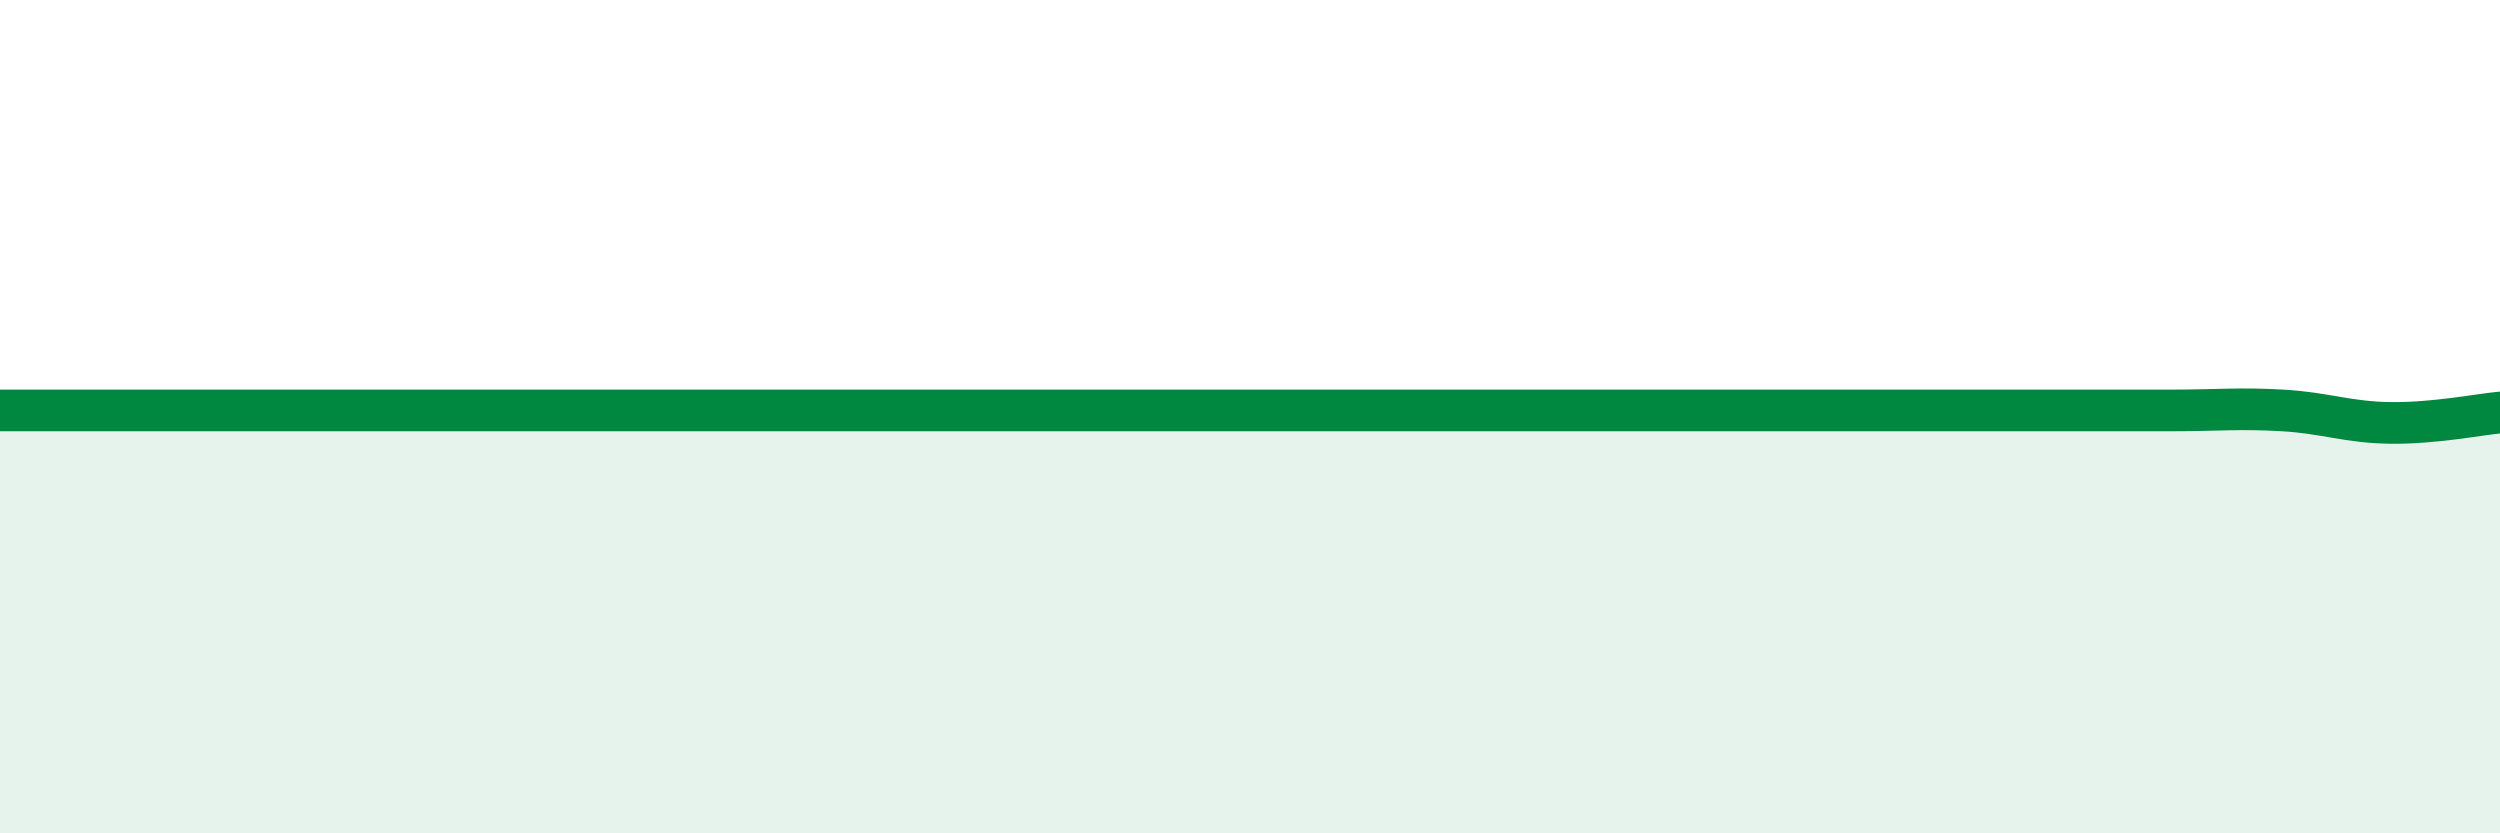
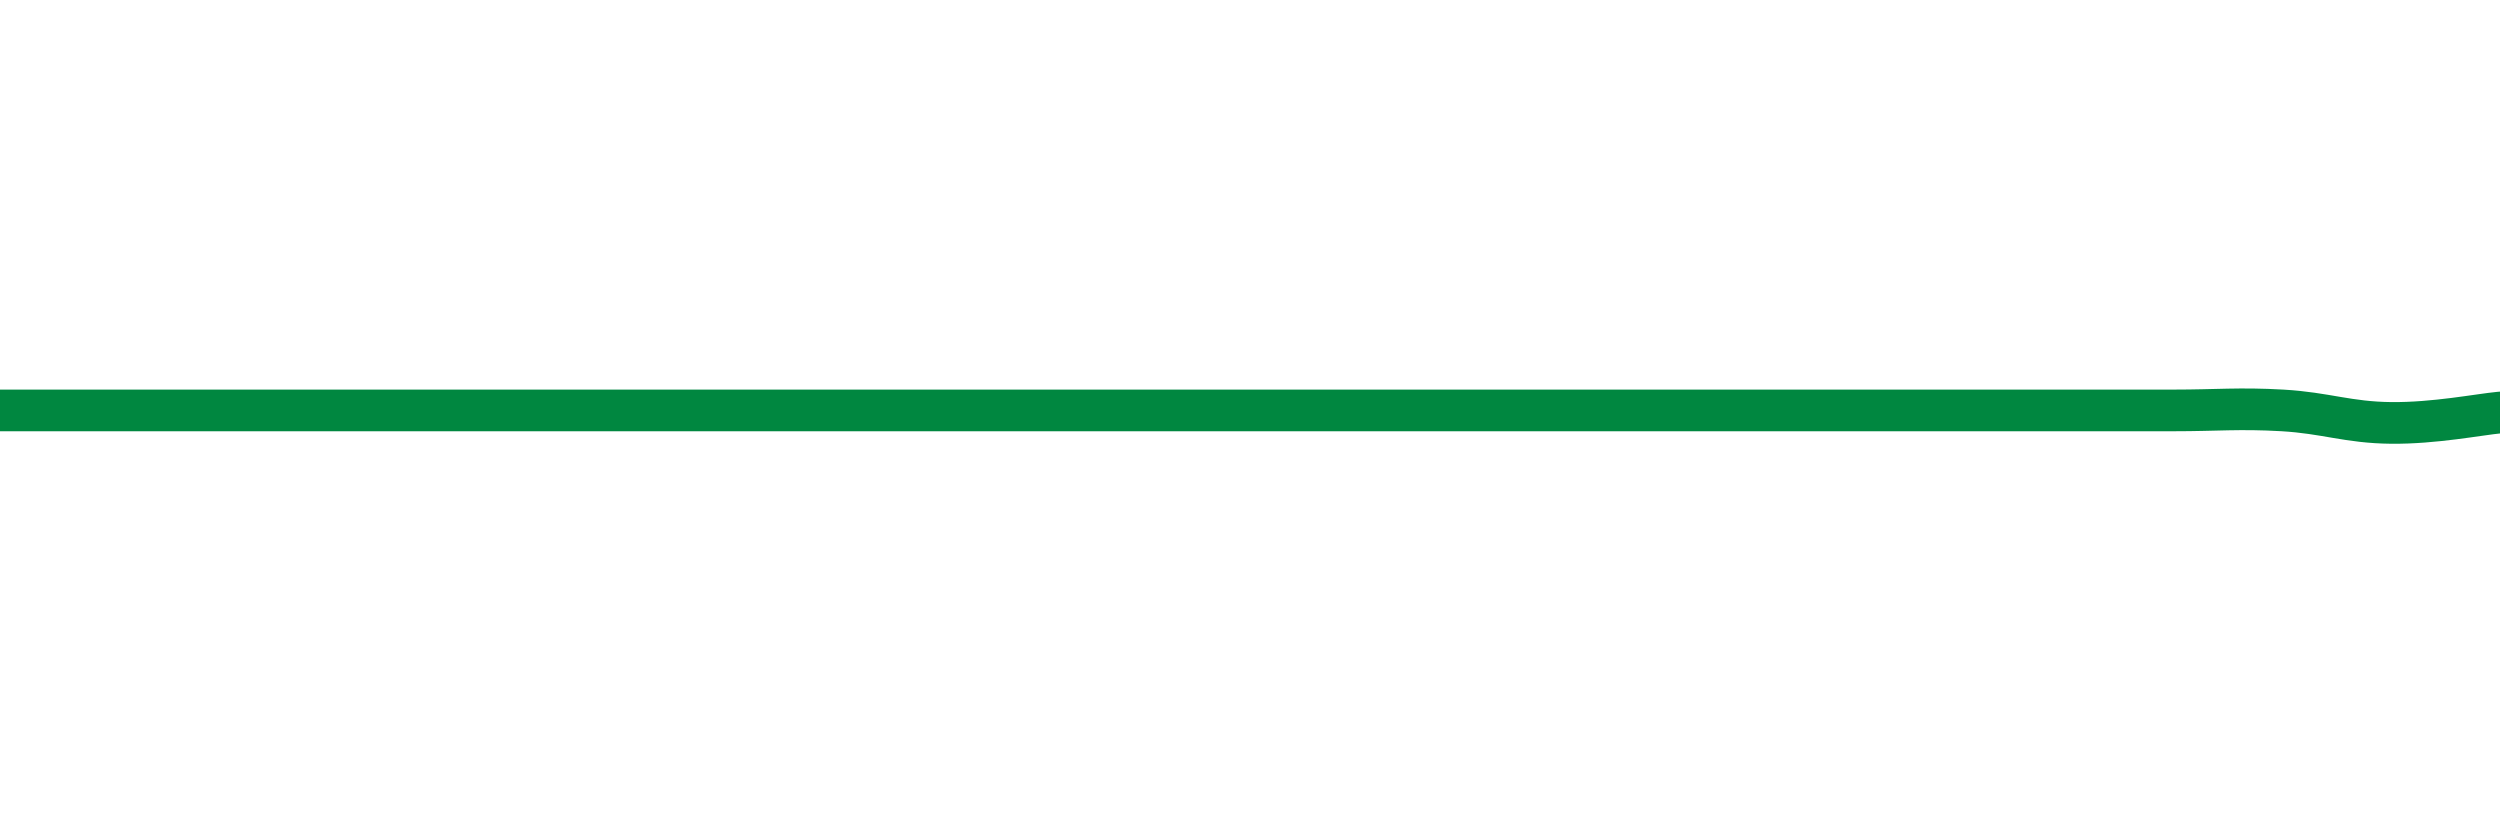
<svg xmlns="http://www.w3.org/2000/svg" width="60" height="20" viewBox="0 0 60 20">
-   <path d="M 0,9.85 C 0.52,9.85 1.57,9.85 2.61,9.85 C 3.65,9.85 4.18,9.85 5.22,9.85 C 6.26,9.85 6.79,9.85 7.83,9.85 C 8.87,9.85 9.39,9.85 10.43,9.85 C 11.47,9.85 12,9.85 13.04,9.85 C 14.08,9.85 14.61,9.85 15.65,9.85 C 16.69,9.85 17.22,9.85 18.26,9.85 C 19.3,9.85 19.83,9.85 20.87,9.85 C 21.91,9.85 22.44,9.85 23.48,9.85 C 24.52,9.85 25.05,9.85 26.09,9.85 C 27.13,9.85 27.66,9.85 28.7,9.85 C 29.74,9.85 30.26,9.85 31.3,9.85 C 32.34,9.85 31.82,9.85 33.91,9.85 C 36,9.85 39.65,9.85 41.74,9.85 C 43.83,9.85 43.31,9.85 44.35,9.85 C 45.39,9.85 45.92,9.85 46.96,9.85 C 48,9.85 48.53,9.85 49.57,9.85 C 50.61,9.85 51.13,9.85 52.17,9.85 C 53.21,9.85 53.74,9.79 54.78,9.85 C 55.82,9.91 56.35,10.14 57.39,10.15 C 58.43,10.16 59.48,9.95 60,9.9L60 20L0 20Z" fill="#008740" opacity="0.1" stroke-linecap="round" stroke-linejoin="round" />
  <path d="M 0,9.85 C 0.52,9.85 1.57,9.85 2.61,9.85 C 3.65,9.85 4.18,9.85 5.22,9.85 C 6.26,9.85 6.79,9.85 7.83,9.85 C 8.87,9.85 9.39,9.85 10.43,9.85 C 11.47,9.85 12,9.85 13.04,9.85 C 14.08,9.85 14.61,9.85 15.65,9.85 C 16.69,9.85 17.22,9.85 18.26,9.85 C 19.3,9.85 19.83,9.85 20.87,9.85 C 21.91,9.85 22.44,9.85 23.48,9.85 C 24.52,9.85 25.05,9.85 26.09,9.85 C 27.13,9.85 27.66,9.85 28.7,9.85 C 29.74,9.85 30.26,9.85 31.3,9.85 C 32.34,9.85 31.82,9.85 33.91,9.85 C 36,9.85 39.65,9.85 41.74,9.85 C 43.83,9.85 43.31,9.85 44.35,9.85 C 45.39,9.85 45.92,9.85 46.96,9.85 C 48,9.85 48.53,9.85 49.57,9.85 C 50.61,9.85 51.13,9.85 52.17,9.85 C 53.21,9.85 53.74,9.79 54.78,9.85 C 55.82,9.91 56.35,10.14 57.39,10.15 C 58.43,10.16 59.48,9.95 60,9.9" stroke="#008740" stroke-width="1" fill="none" stroke-linecap="round" stroke-linejoin="round" />
</svg>